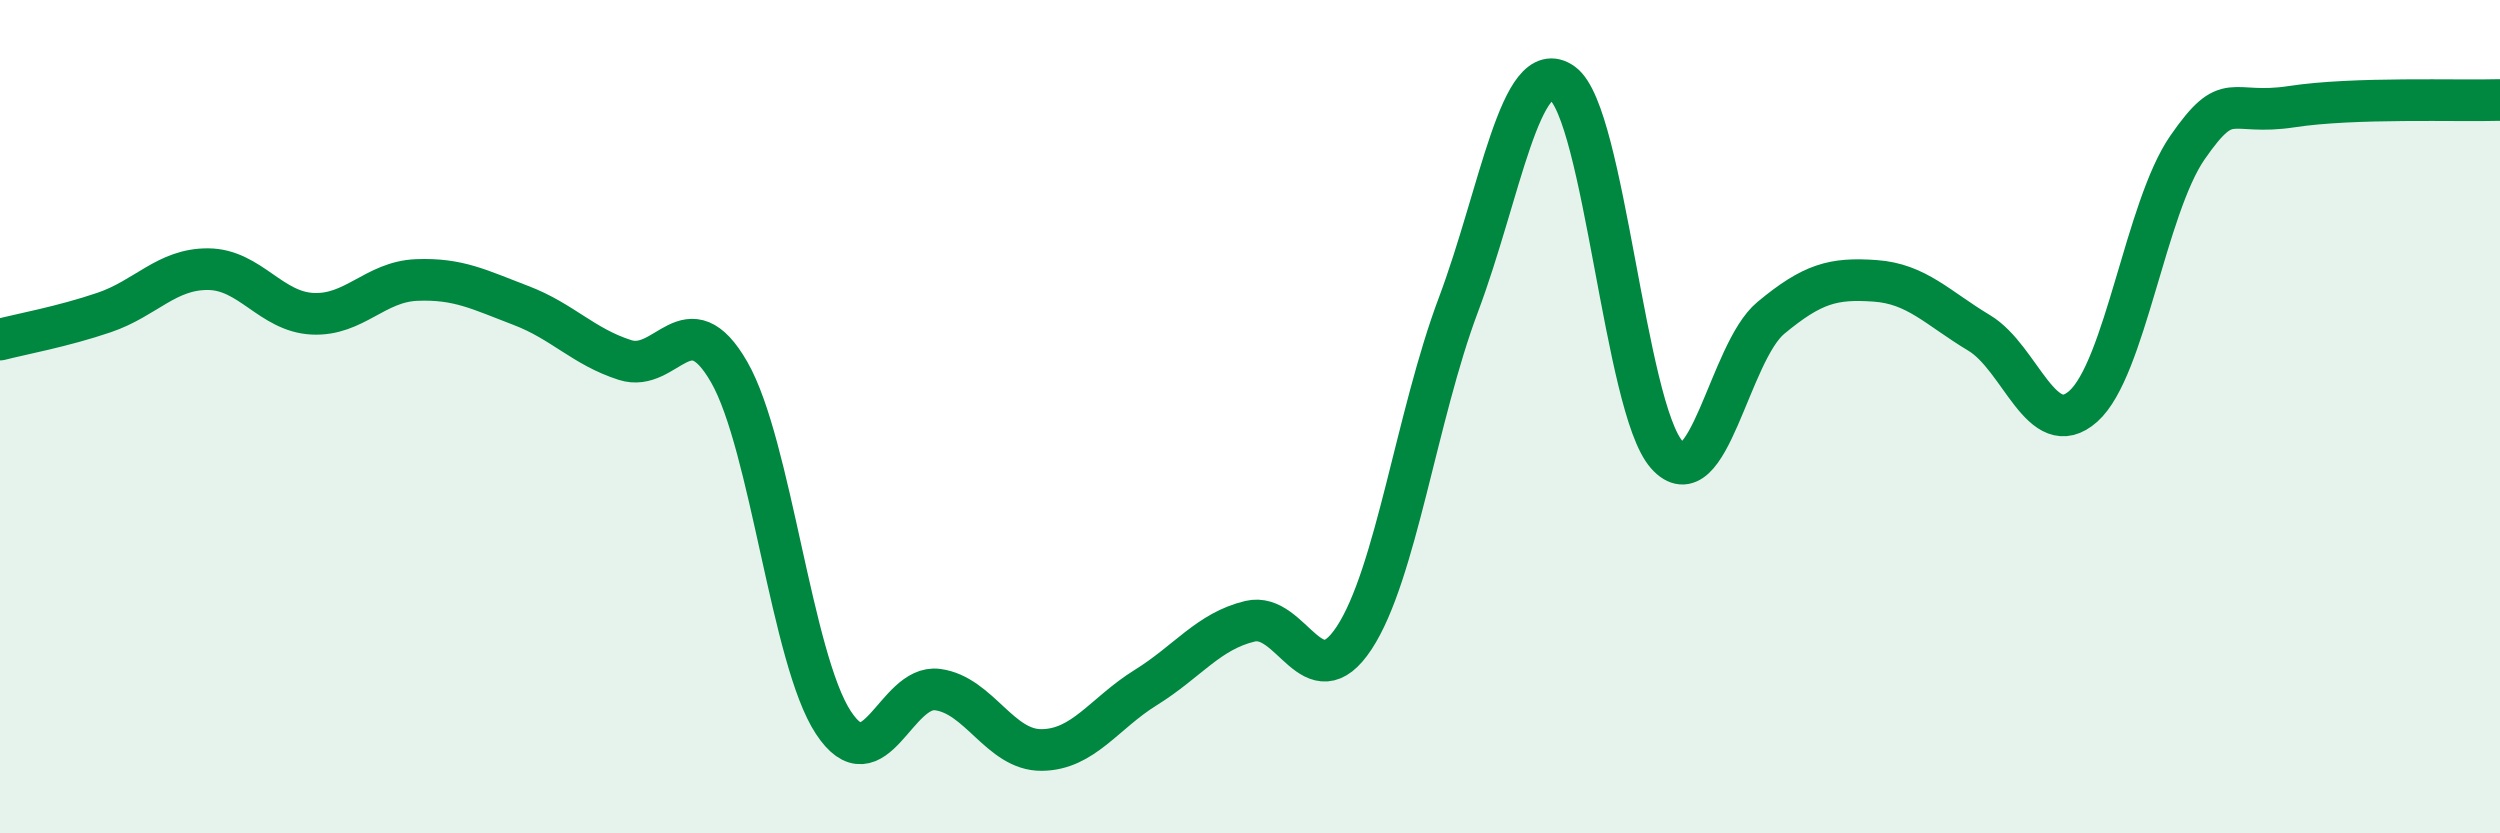
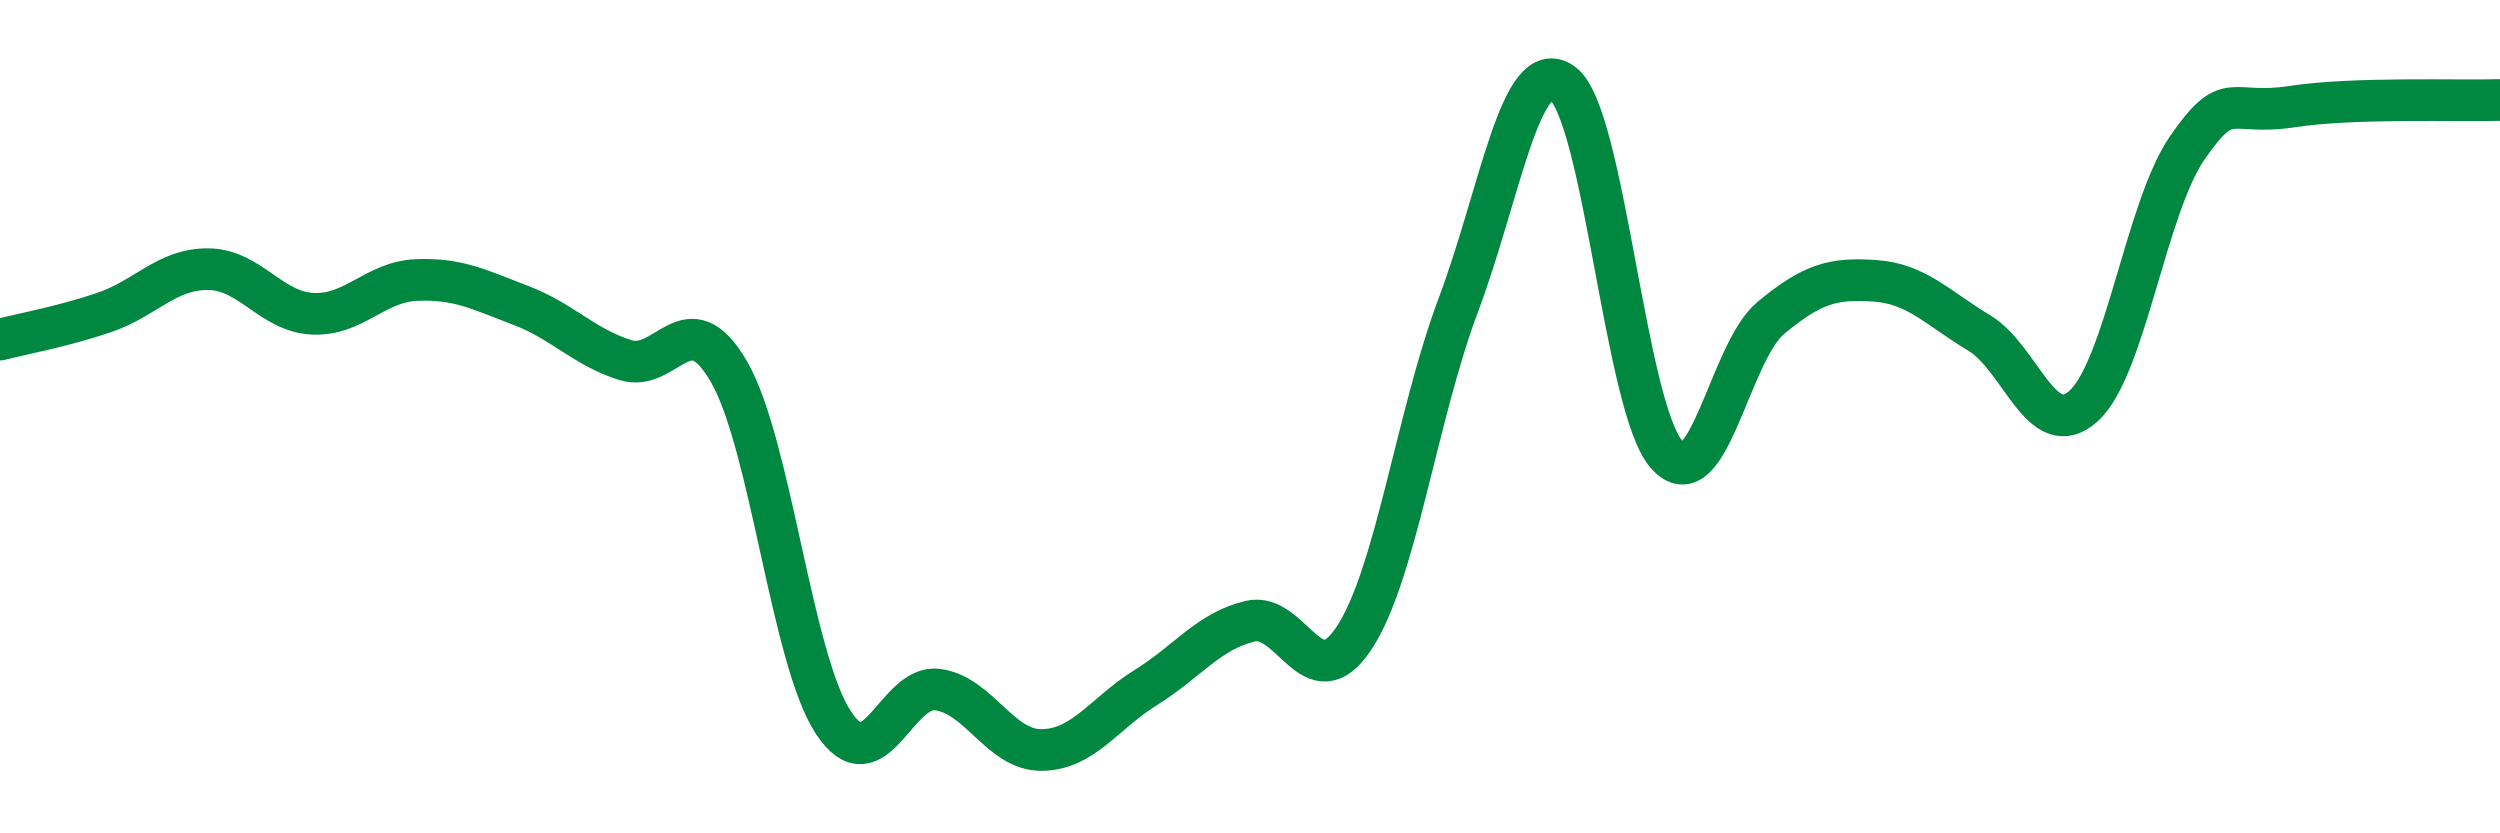
<svg xmlns="http://www.w3.org/2000/svg" width="60" height="20" viewBox="0 0 60 20">
-   <path d="M 0,8.15 C 0.5,8.02 1.5,7.84 2.5,7.5 C 3.5,7.16 4,6.45 5,6.46 C 6,6.47 6.5,7.48 7.5,7.53 C 8.5,7.58 9,6.76 10,6.72 C 11,6.68 11.5,6.95 12.5,7.33 C 13.5,7.71 14,8.32 15,8.64 C 16,8.96 16.5,7.19 17.5,8.93 C 18.5,10.67 19,15.82 20,17.34 C 21,18.86 21.5,16.42 22.5,16.55 C 23.5,16.68 24,18.01 25,18 C 26,17.99 26.5,17.12 27.5,16.5 C 28.5,15.88 29,15.15 30,14.91 C 31,14.67 31.5,16.83 32.5,15.31 C 33.5,13.79 34,9.98 35,7.32 C 36,4.66 36.5,1.28 37.5,2 C 38.5,2.72 39,9.78 40,10.91 C 41,12.04 41.5,8.46 42.5,7.63 C 43.5,6.8 44,6.67 45,6.74 C 46,6.81 46.5,7.39 47.5,7.99 C 48.5,8.59 49,10.64 50,9.75 C 51,8.86 51.5,4.98 52.5,3.54 C 53.5,2.1 53.5,2.79 55,2.56 C 56.5,2.33 59,2.43 60,2.4L60 20L0 20Z" fill="#008740" opacity="0.1" stroke-linecap="round" stroke-linejoin="round" />
  <path d="M 0,8.15 C 0.5,8.02 1.5,7.84 2.5,7.5 C 3.5,7.16 4,6.45 5,6.46 C 6,6.47 6.5,7.48 7.5,7.53 C 8.5,7.58 9,6.76 10,6.72 C 11,6.68 11.5,6.95 12.5,7.33 C 13.5,7.71 14,8.32 15,8.64 C 16,8.96 16.5,7.19 17.5,8.93 C 18.5,10.67 19,15.82 20,17.34 C 21,18.86 21.5,16.42 22.5,16.55 C 23.5,16.68 24,18.01 25,18 C 26,17.99 26.5,17.12 27.5,16.5 C 28.5,15.88 29,15.15 30,14.91 C 31,14.67 31.5,16.83 32.5,15.31 C 33.5,13.79 34,9.98 35,7.32 C 36,4.66 36.5,1.28 37.5,2 C 38.5,2.72 39,9.78 40,10.91 C 41,12.04 41.5,8.46 42.5,7.63 C 43.5,6.8 44,6.67 45,6.74 C 46,6.81 46.5,7.39 47.5,7.99 C 48.5,8.59 49,10.64 50,9.75 C 51,8.86 51.5,4.98 52.5,3.54 C 53.5,2.1 53.5,2.79 55,2.56 C 56.5,2.33 59,2.43 60,2.4" stroke="#008740" stroke-width="1" fill="none" stroke-linecap="round" stroke-linejoin="round" />
</svg>